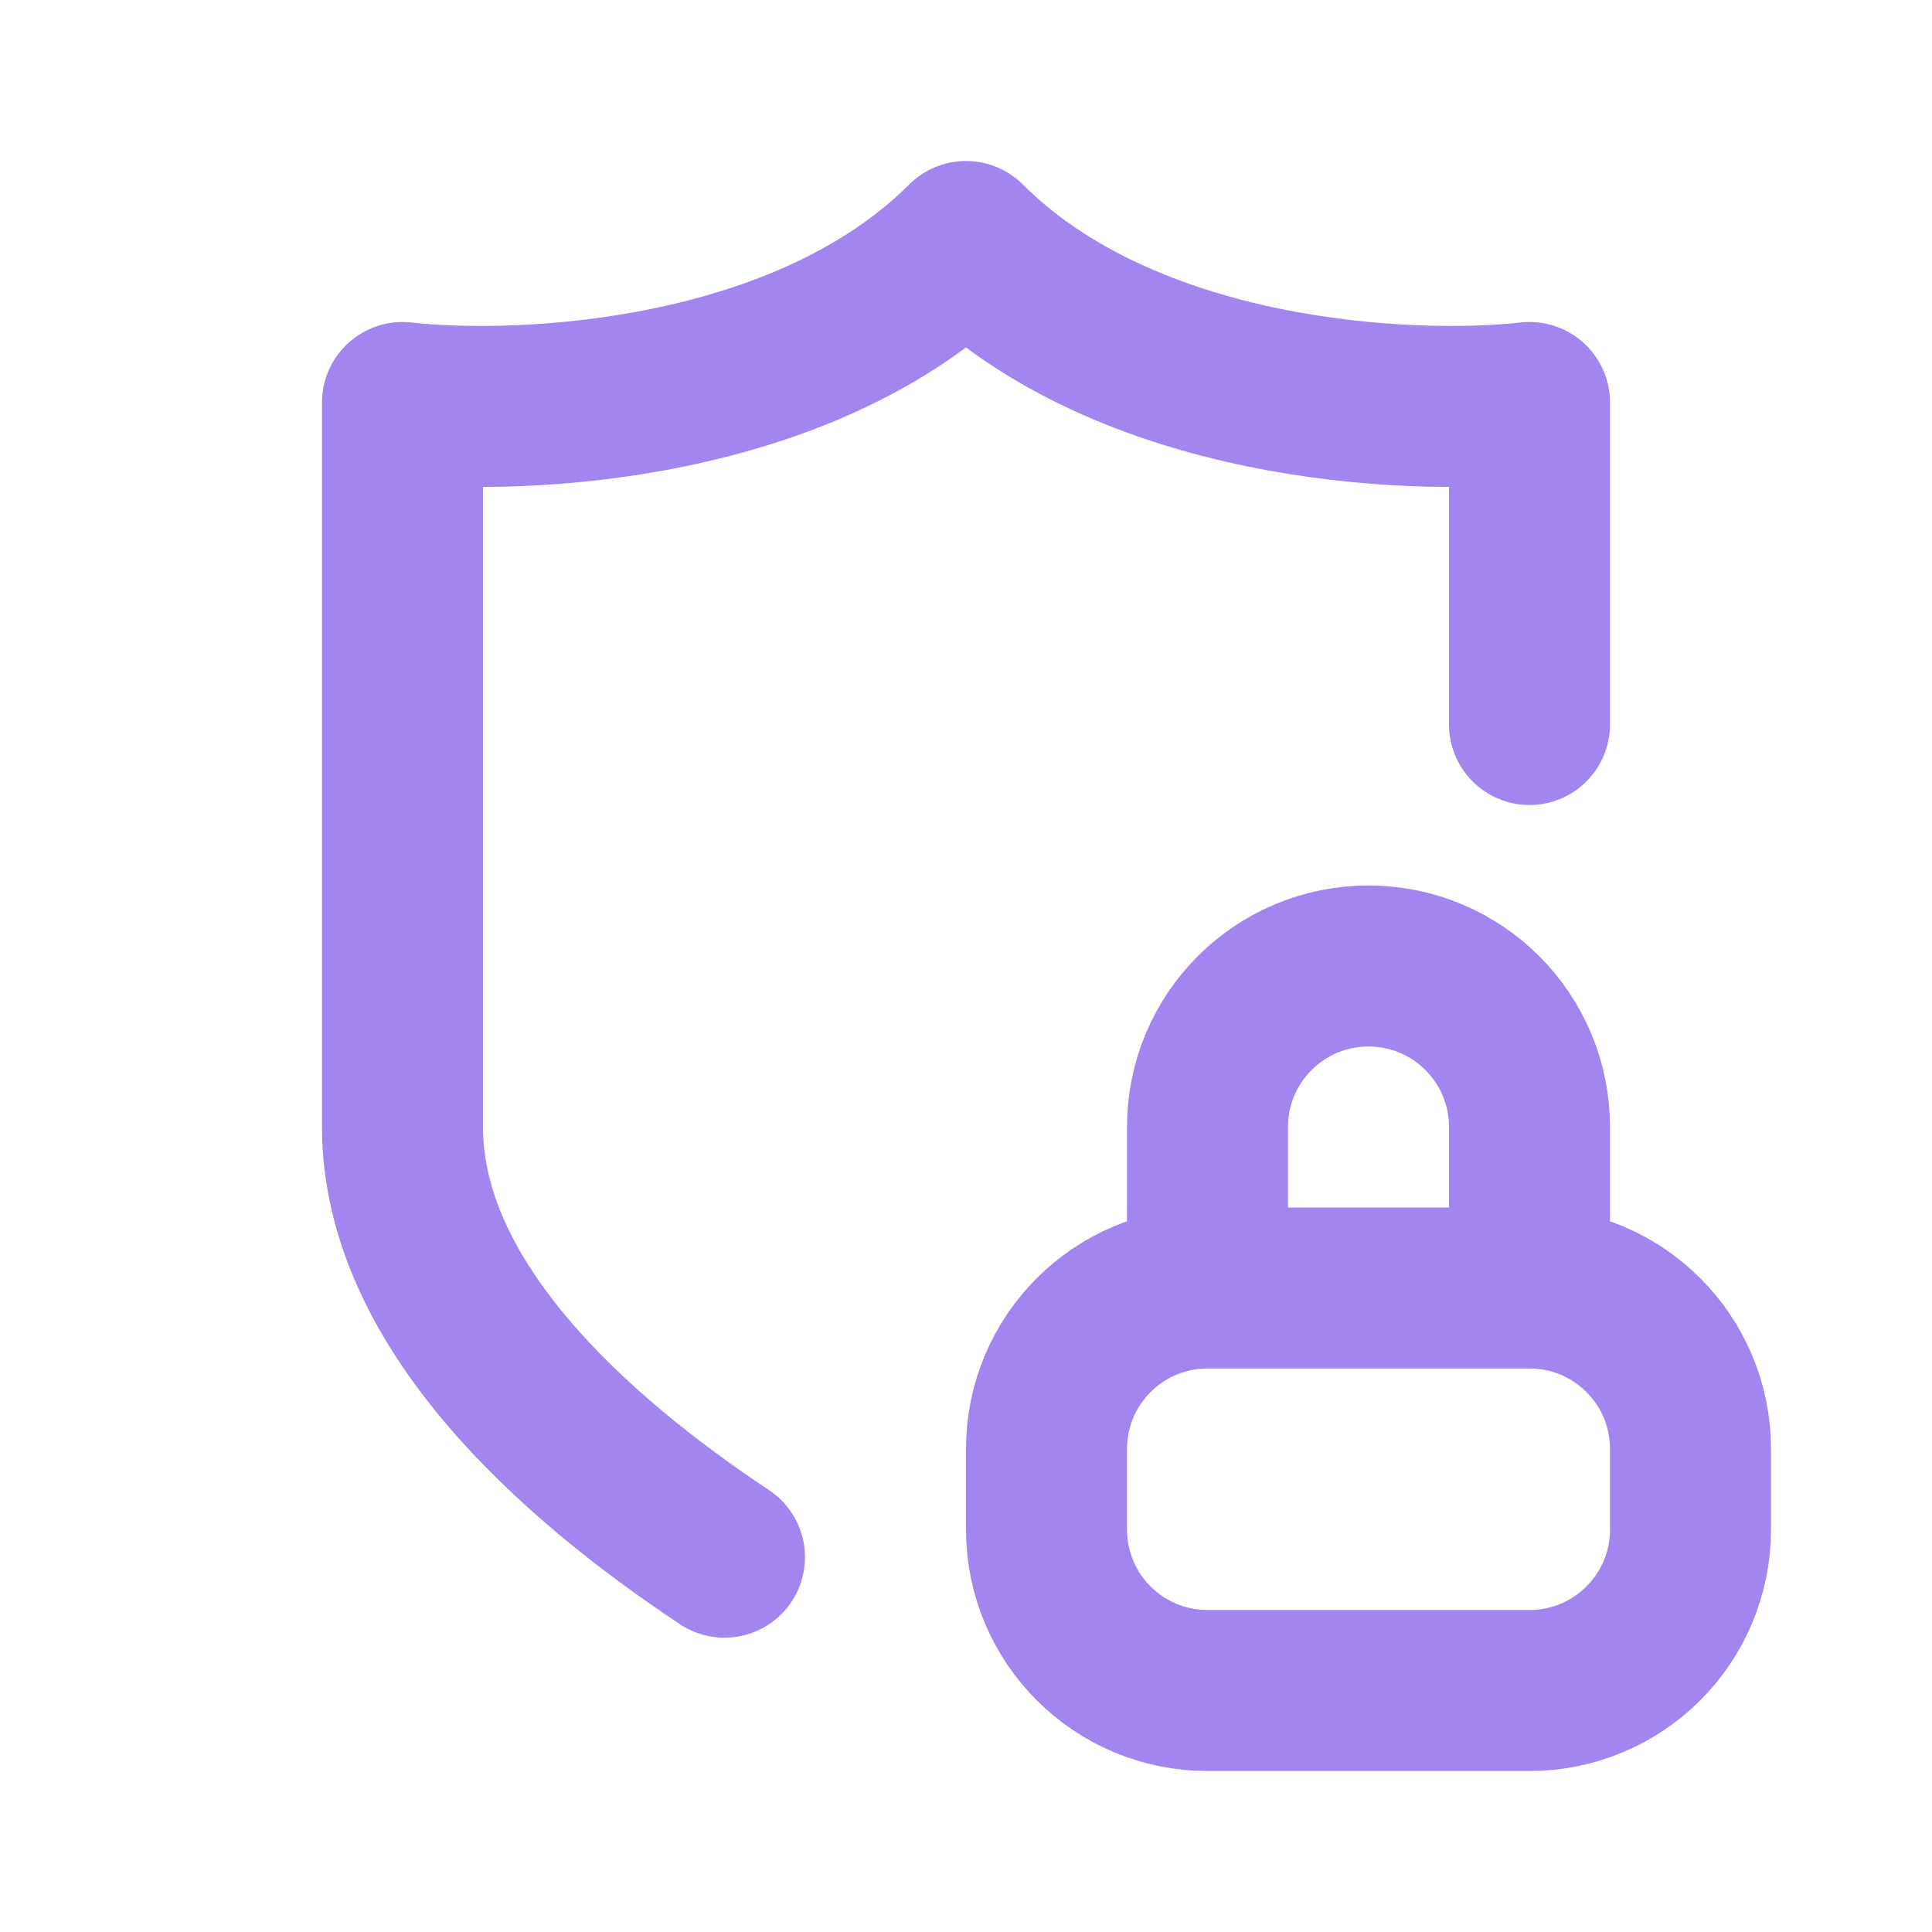
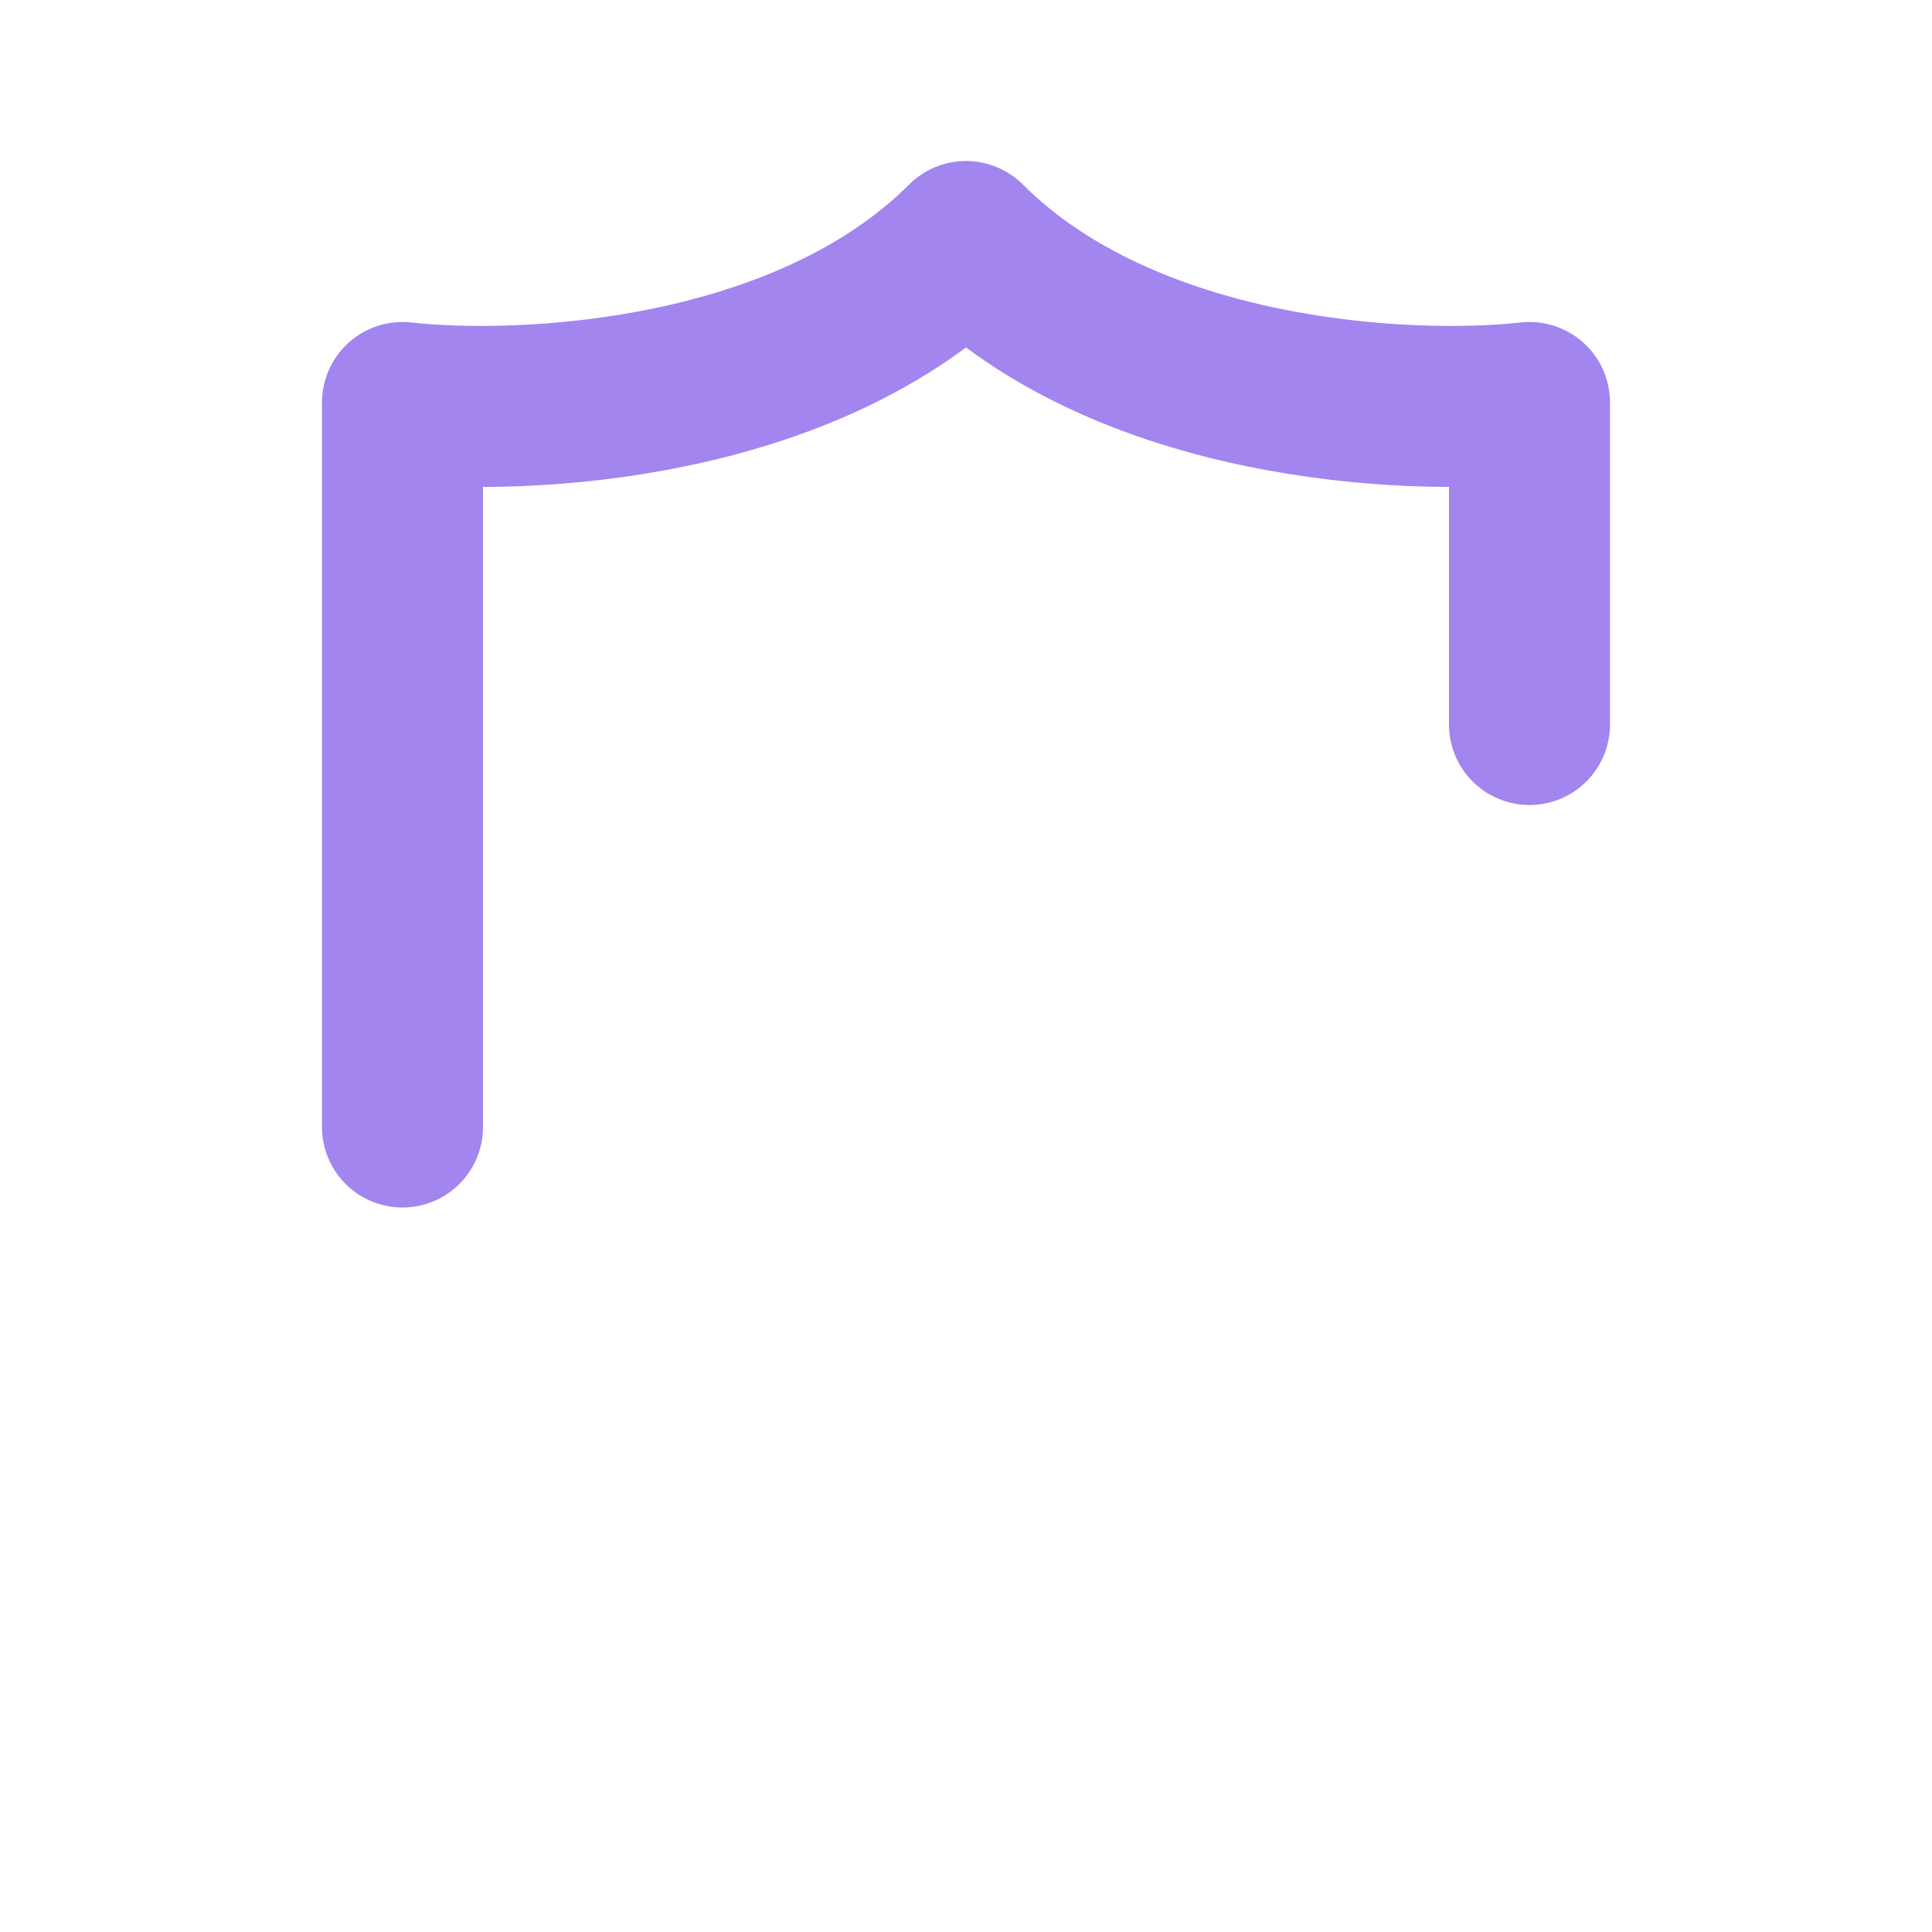
<svg xmlns="http://www.w3.org/2000/svg" width="24" height="24" viewBox="0 0 24 24" fill="none">
-   <path d="M19 9V5C17.5 5.167 14 5 12 3C10 5 6.5 5.167 5 5V14C5 16.191 7.1 18.082 9 19.344" stroke="#A285EF" stroke-width="2" stroke-linecap="round" stroke-linejoin="round" />
-   <path d="M15 16V16C13.895 16 13 16.895 13 18V19C13 20.105 13.895 21 15 21H19C20.105 21 21 20.105 21 19V18C21 16.895 20.105 16 19 16V16M15 16V14C15 12.895 15.895 12 17 12V12C18.105 12 19 12.895 19 14V16M15 16H19" stroke="#A285EF" stroke-width="2" stroke-linecap="round" stroke-linejoin="round" />
+   <path d="M19 9V5C17.5 5.167 14 5 12 3C10 5 6.5 5.167 5 5V14" stroke="#A285EF" stroke-width="2" stroke-linecap="round" stroke-linejoin="round" />
</svg>